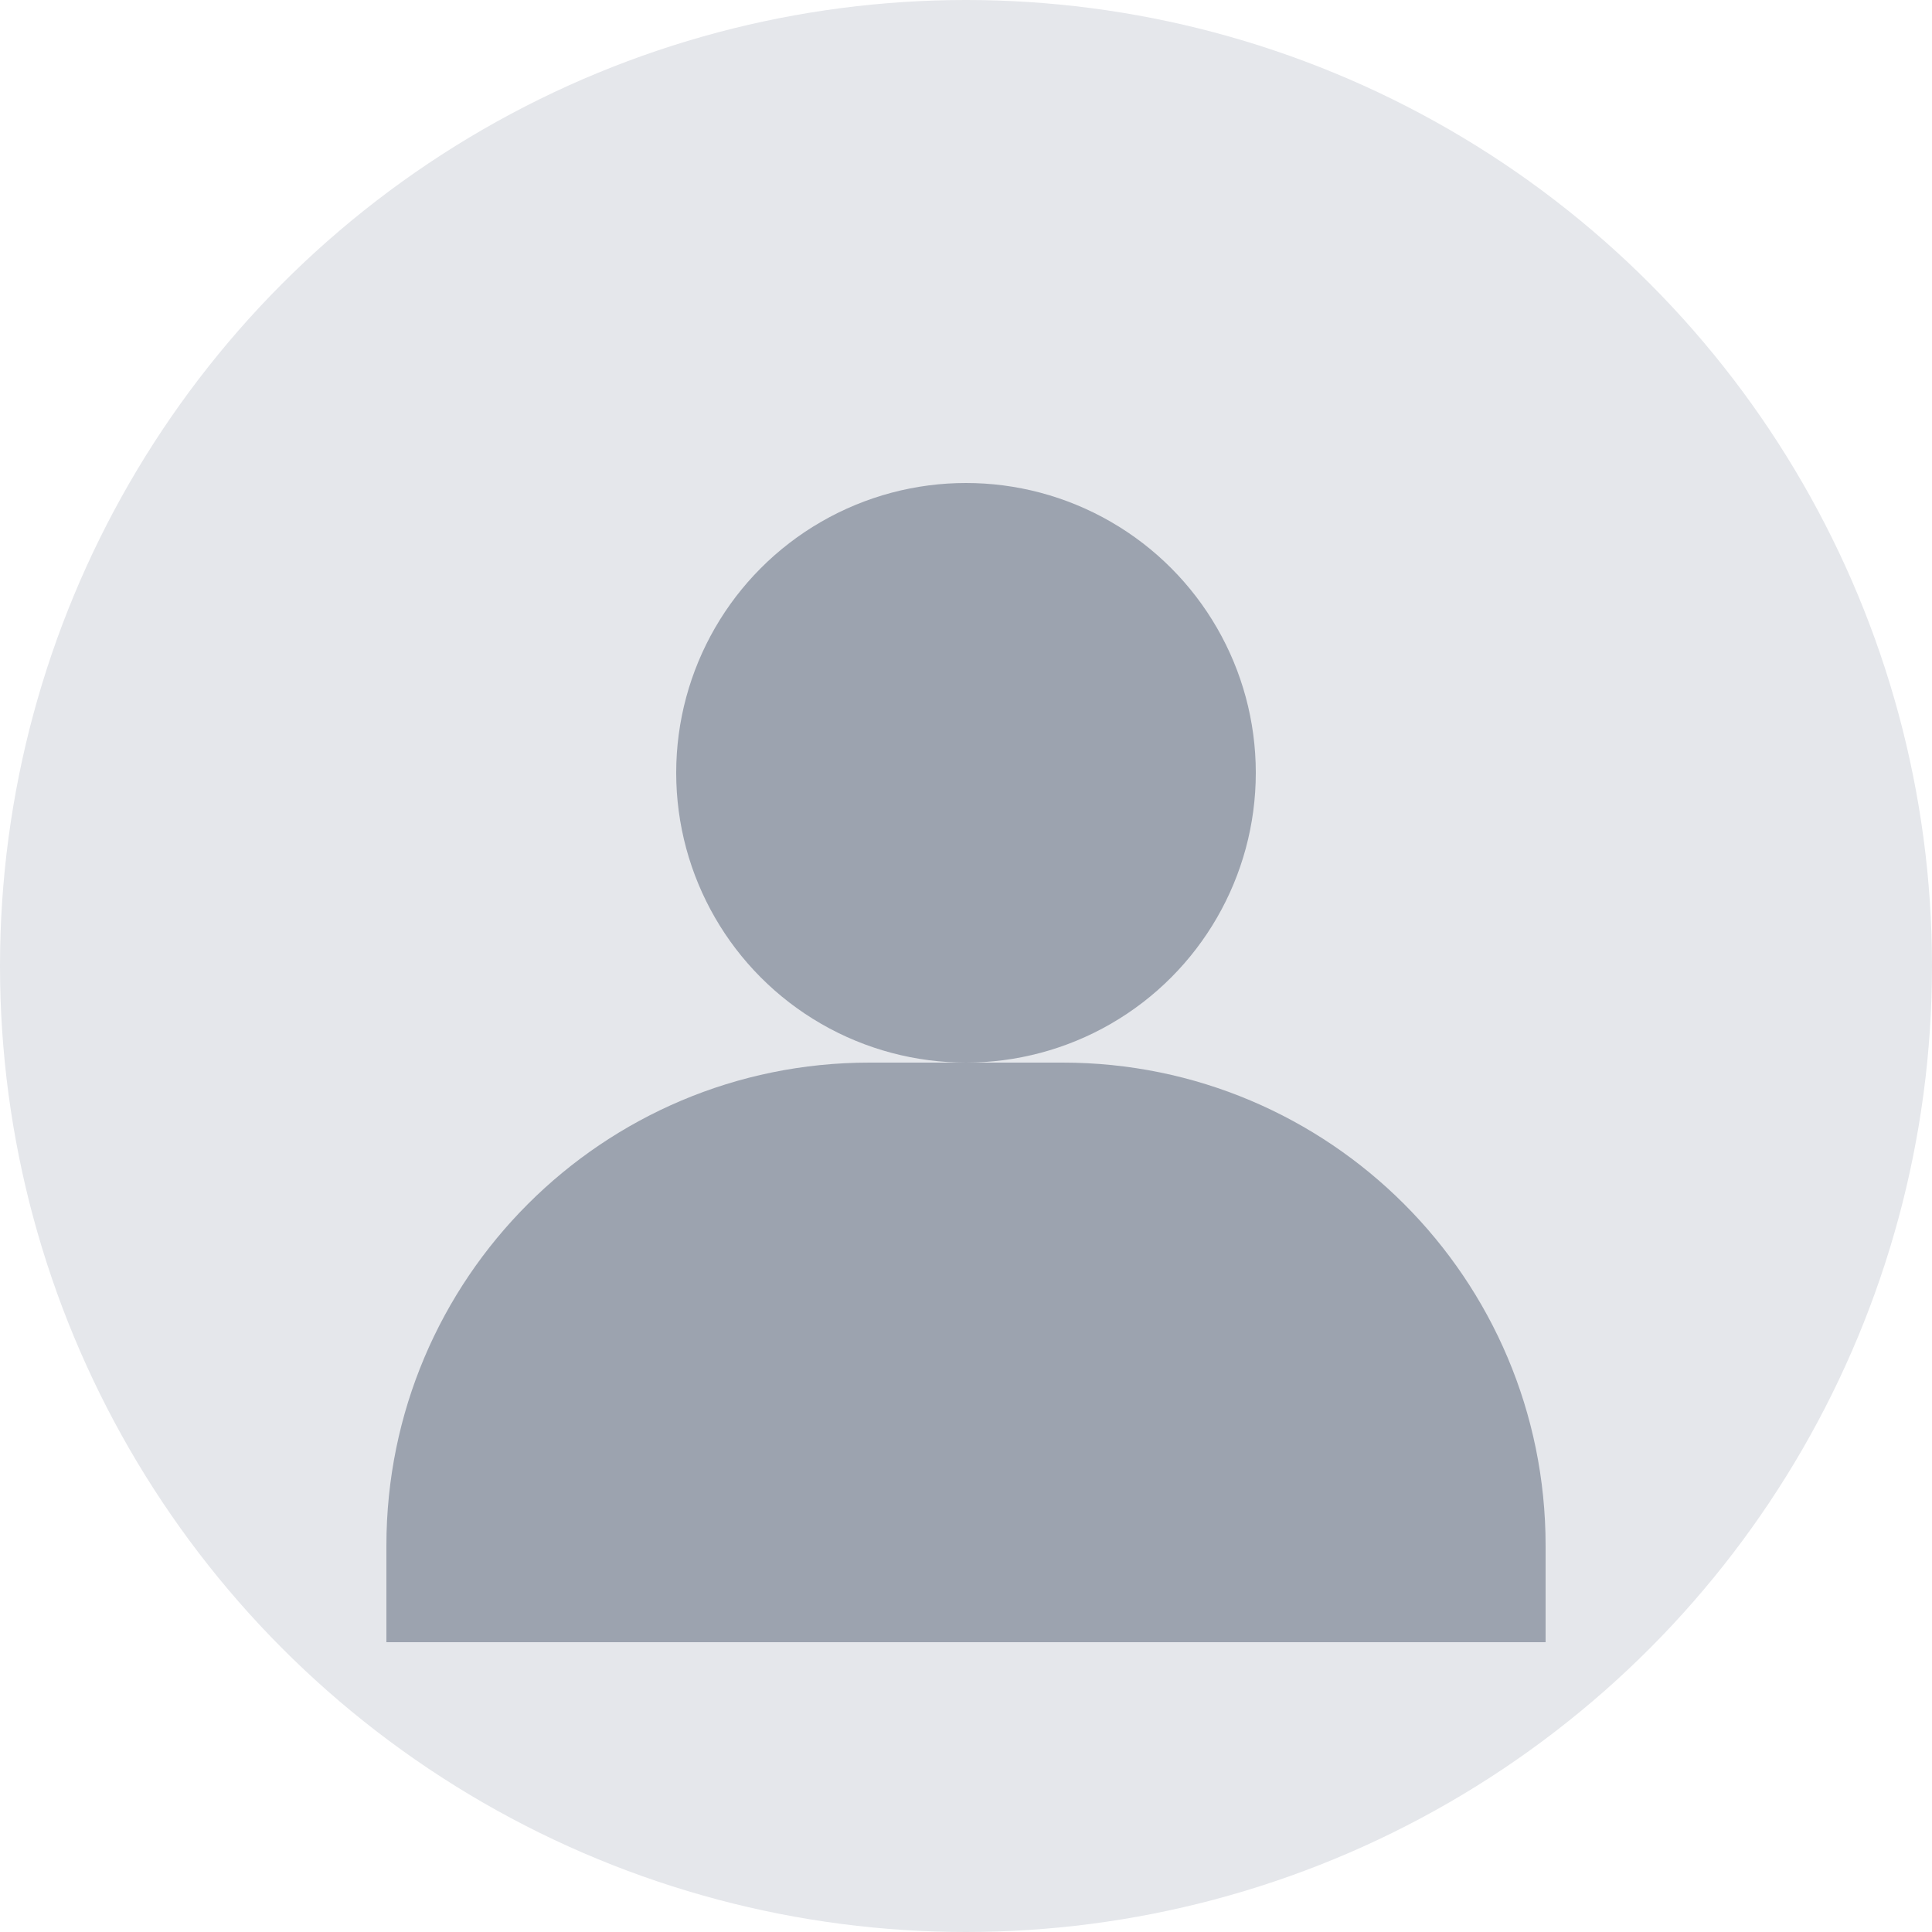
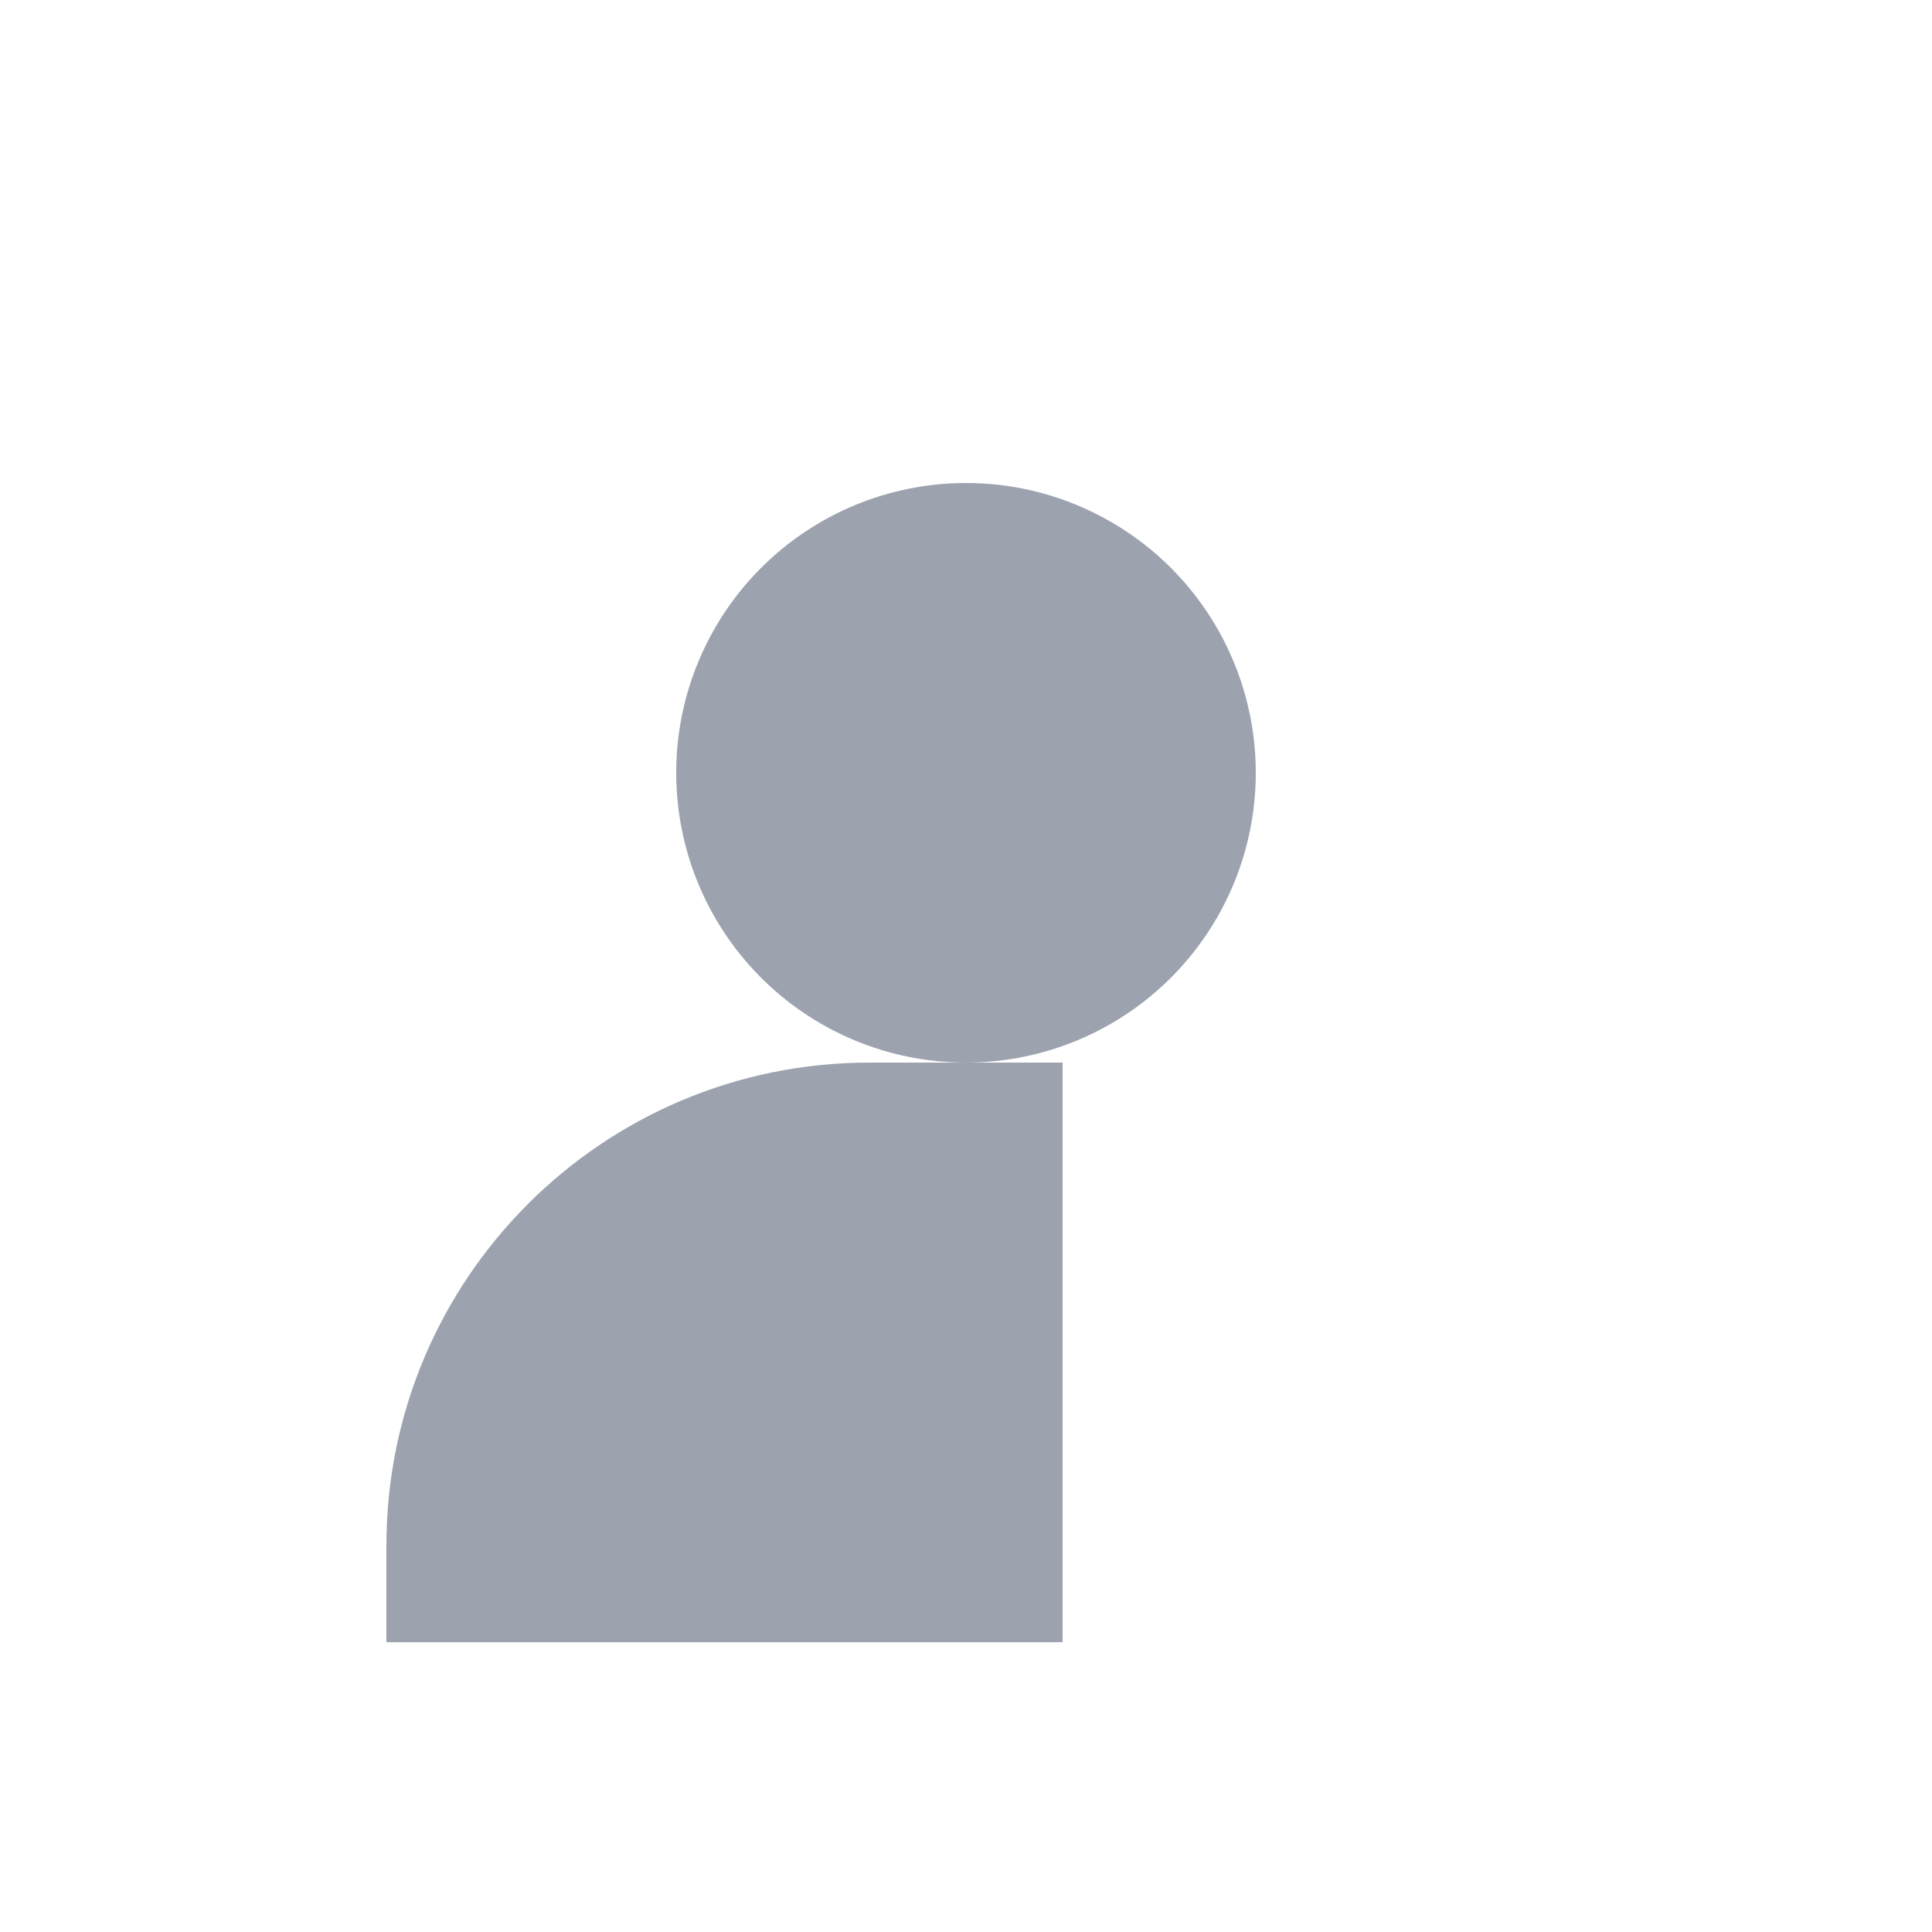
<svg xmlns="http://www.w3.org/2000/svg" width="40" height="40" viewBox="0 0 40 40" fill="none">
-   <circle cx="20" cy="20" r="20" fill="#E5E7EB" />
  <circle cx="20" cy="16" r="6" fill="#9CA3AF" />
-   <path d="M8 32C8 26.477 12.477 22 18 22H22C27.523 22 32 26.477 32 32V34H8V32Z" fill="#9CA3AF" />
+   <path d="M8 32C8 26.477 12.477 22 18 22H22V34H8V32Z" fill="#9CA3AF" />
</svg>